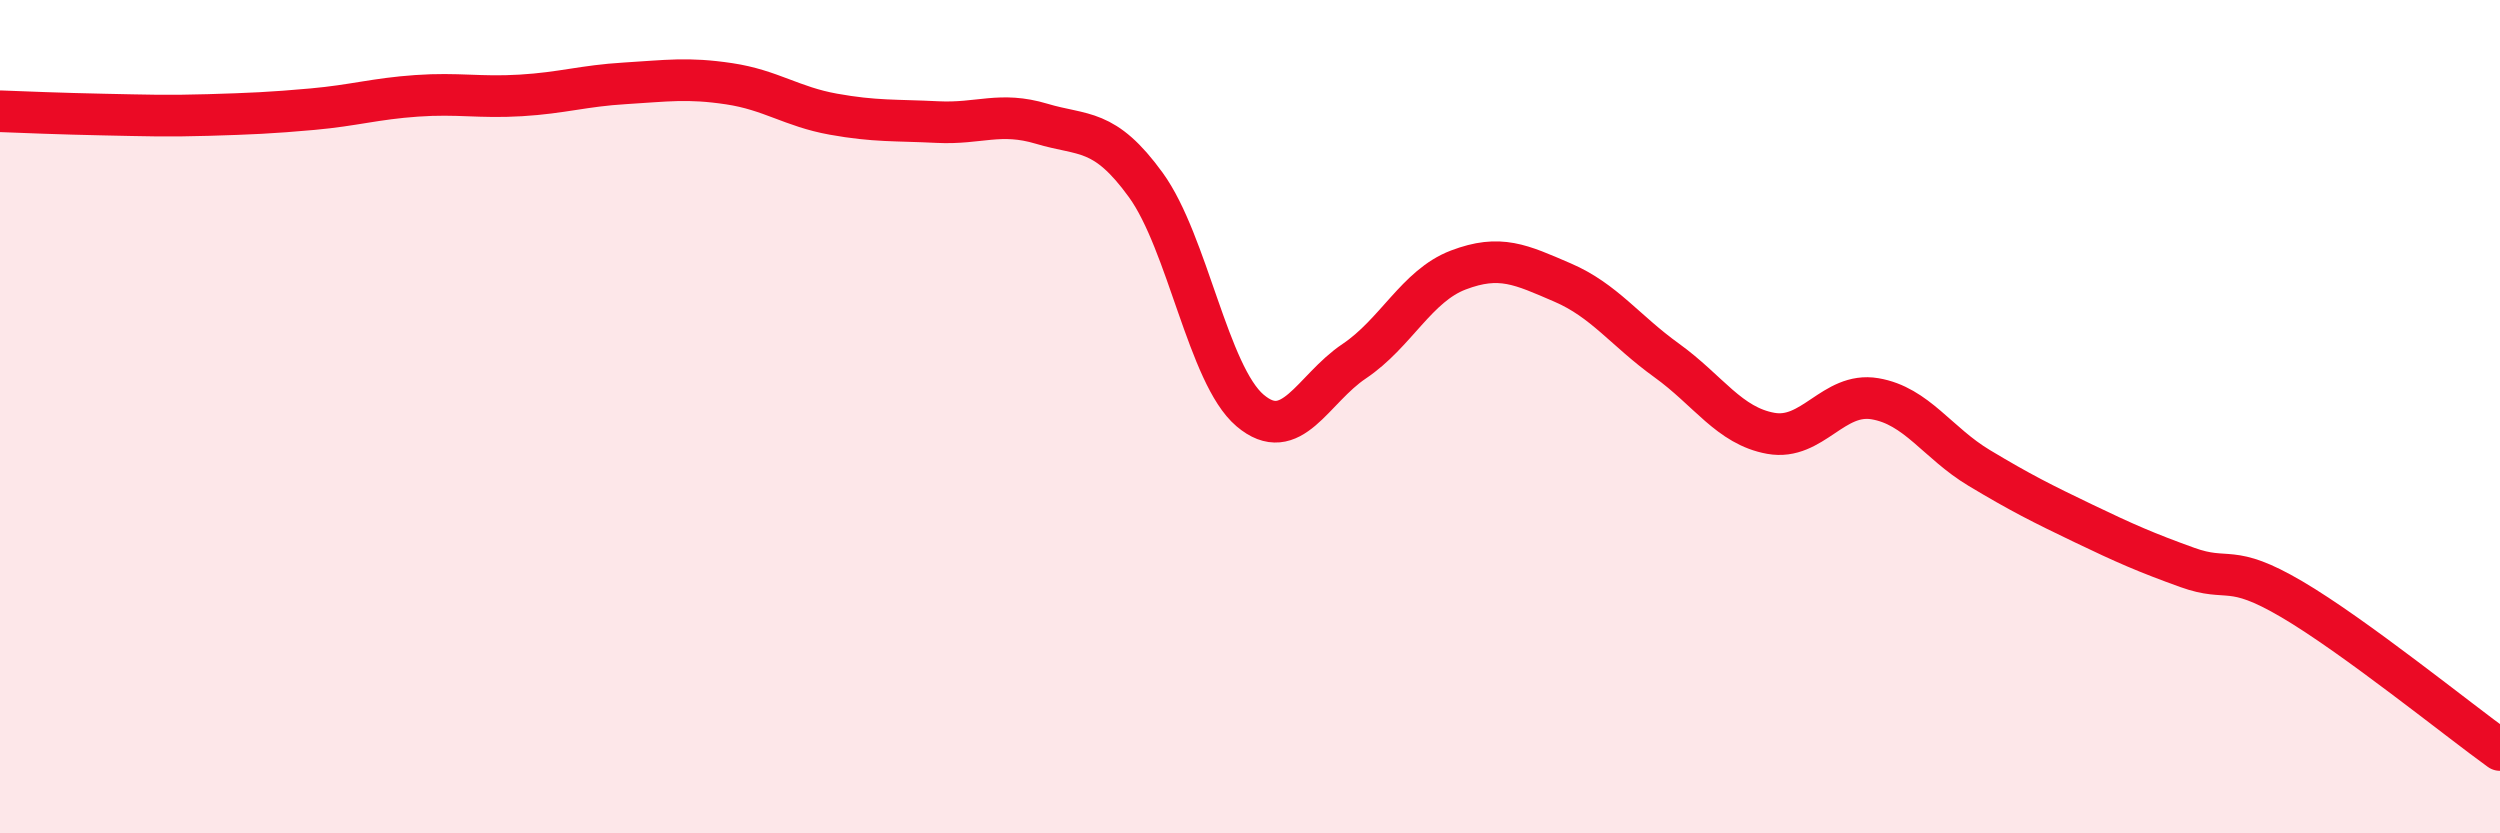
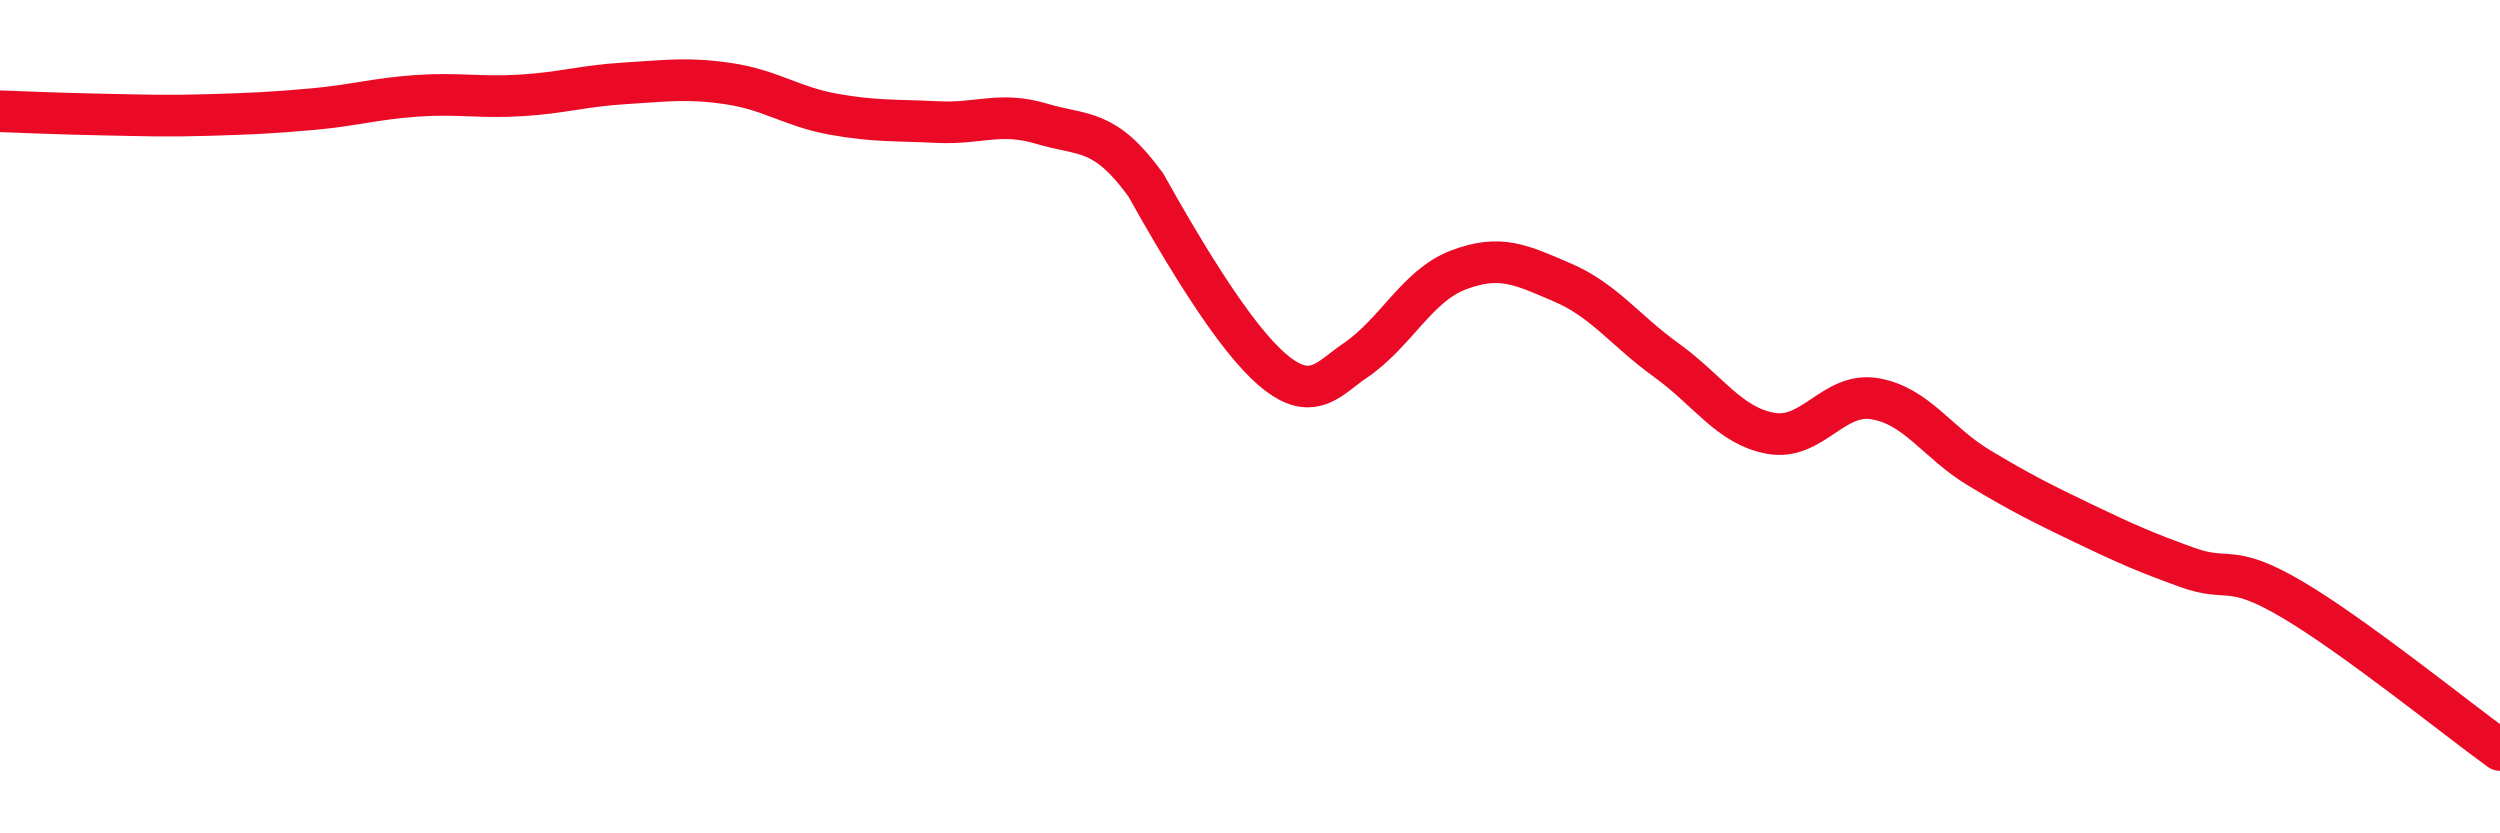
<svg xmlns="http://www.w3.org/2000/svg" width="60" height="20" viewBox="0 0 60 20">
-   <path d="M 0,2.67 C 0.5,2.69 1.5,2.73 2.5,2.75 C 3.5,2.77 4,2.79 5,2.76 C 6,2.73 6.5,2.71 7.5,2.62 C 8.5,2.53 9,2.37 10,2.3 C 11,2.23 11.5,2.35 12.5,2.29 C 13.5,2.23 14,2.06 15,2 C 16,1.94 16.5,1.86 17.5,2.01 C 18.5,2.16 19,2.56 20,2.74 C 21,2.92 21.5,2.88 22.5,2.93 C 23.5,2.98 24,2.67 25,2.97 C 26,3.27 26.5,3.06 27.5,4.44 C 28.5,5.82 29,9 30,9.85 C 31,10.7 31.5,9.34 32.5,8.67 C 33.5,8 34,6.86 35,6.48 C 36,6.1 36.5,6.35 37.5,6.78 C 38.5,7.21 39,7.93 40,8.65 C 41,9.37 41.5,10.22 42.5,10.4 C 43.5,10.58 44,9.4 45,9.57 C 46,9.74 46.5,10.63 47.5,11.23 C 48.5,11.83 49,12.08 50,12.56 C 51,13.04 51.5,13.26 52.5,13.62 C 53.5,13.98 53.5,13.5 55,14.38 C 56.5,15.26 59,17.28 60,18L60 20L0 20Z" fill="#EB0A25" opacity="0.1" stroke-linecap="round" stroke-linejoin="round" />
-   <path d="M 0,2.67 C 0.5,2.69 1.5,2.73 2.5,2.75 C 3.5,2.77 4,2.79 5,2.76 C 6,2.73 6.5,2.71 7.5,2.62 C 8.5,2.53 9,2.37 10,2.3 C 11,2.23 11.5,2.35 12.5,2.29 C 13.5,2.23 14,2.06 15,2 C 16,1.94 16.5,1.86 17.5,2.01 C 18.5,2.16 19,2.56 20,2.74 C 21,2.92 21.5,2.88 22.5,2.93 C 23.5,2.98 24,2.67 25,2.97 C 26,3.27 26.5,3.06 27.5,4.44 C 28.5,5.82 29,9 30,9.85 C 31,10.7 31.5,9.34 32.5,8.67 C 33.5,8 34,6.86 35,6.48 C 36,6.1 36.5,6.35 37.5,6.78 C 38.5,7.21 39,7.93 40,8.65 C 41,9.37 41.5,10.22 42.5,10.4 C 43.5,10.58 44,9.4 45,9.57 C 46,9.74 46.5,10.63 47.5,11.23 C 48.5,11.83 49,12.08 50,12.56 C 51,13.04 51.5,13.26 52.5,13.62 C 53.5,13.98 53.5,13.5 55,14.38 C 56.5,15.26 59,17.28 60,18" stroke="#EB0A25" stroke-width="1" fill="none" stroke-linecap="round" stroke-linejoin="round" />
+   <path d="M 0,2.67 C 0.5,2.69 1.5,2.73 2.5,2.75 C 3.5,2.77 4,2.79 5,2.76 C 6,2.73 6.5,2.71 7.5,2.62 C 8.5,2.53 9,2.37 10,2.3 C 11,2.23 11.5,2.35 12.5,2.29 C 13.5,2.23 14,2.06 15,2 C 16,1.94 16.5,1.86 17.5,2.01 C 18.5,2.16 19,2.56 20,2.74 C 21,2.92 21.5,2.88 22.5,2.93 C 23.5,2.98 24,2.67 25,2.97 C 26,3.27 26.5,3.06 27.5,4.44 C 31,10.7 31.5,9.34 32.5,8.67 C 33.5,8 34,6.86 35,6.48 C 36,6.1 36.5,6.35 37.5,6.78 C 38.5,7.21 39,7.93 40,8.65 C 41,9.37 41.5,10.22 42.5,10.4 C 43.5,10.58 44,9.4 45,9.57 C 46,9.74 46.5,10.63 47.5,11.23 C 48.5,11.83 49,12.08 50,12.56 C 51,13.04 51.5,13.26 52.5,13.62 C 53.5,13.98 53.5,13.5 55,14.38 C 56.5,15.26 59,17.28 60,18" stroke="#EB0A25" stroke-width="1" fill="none" stroke-linecap="round" stroke-linejoin="round" />
</svg>